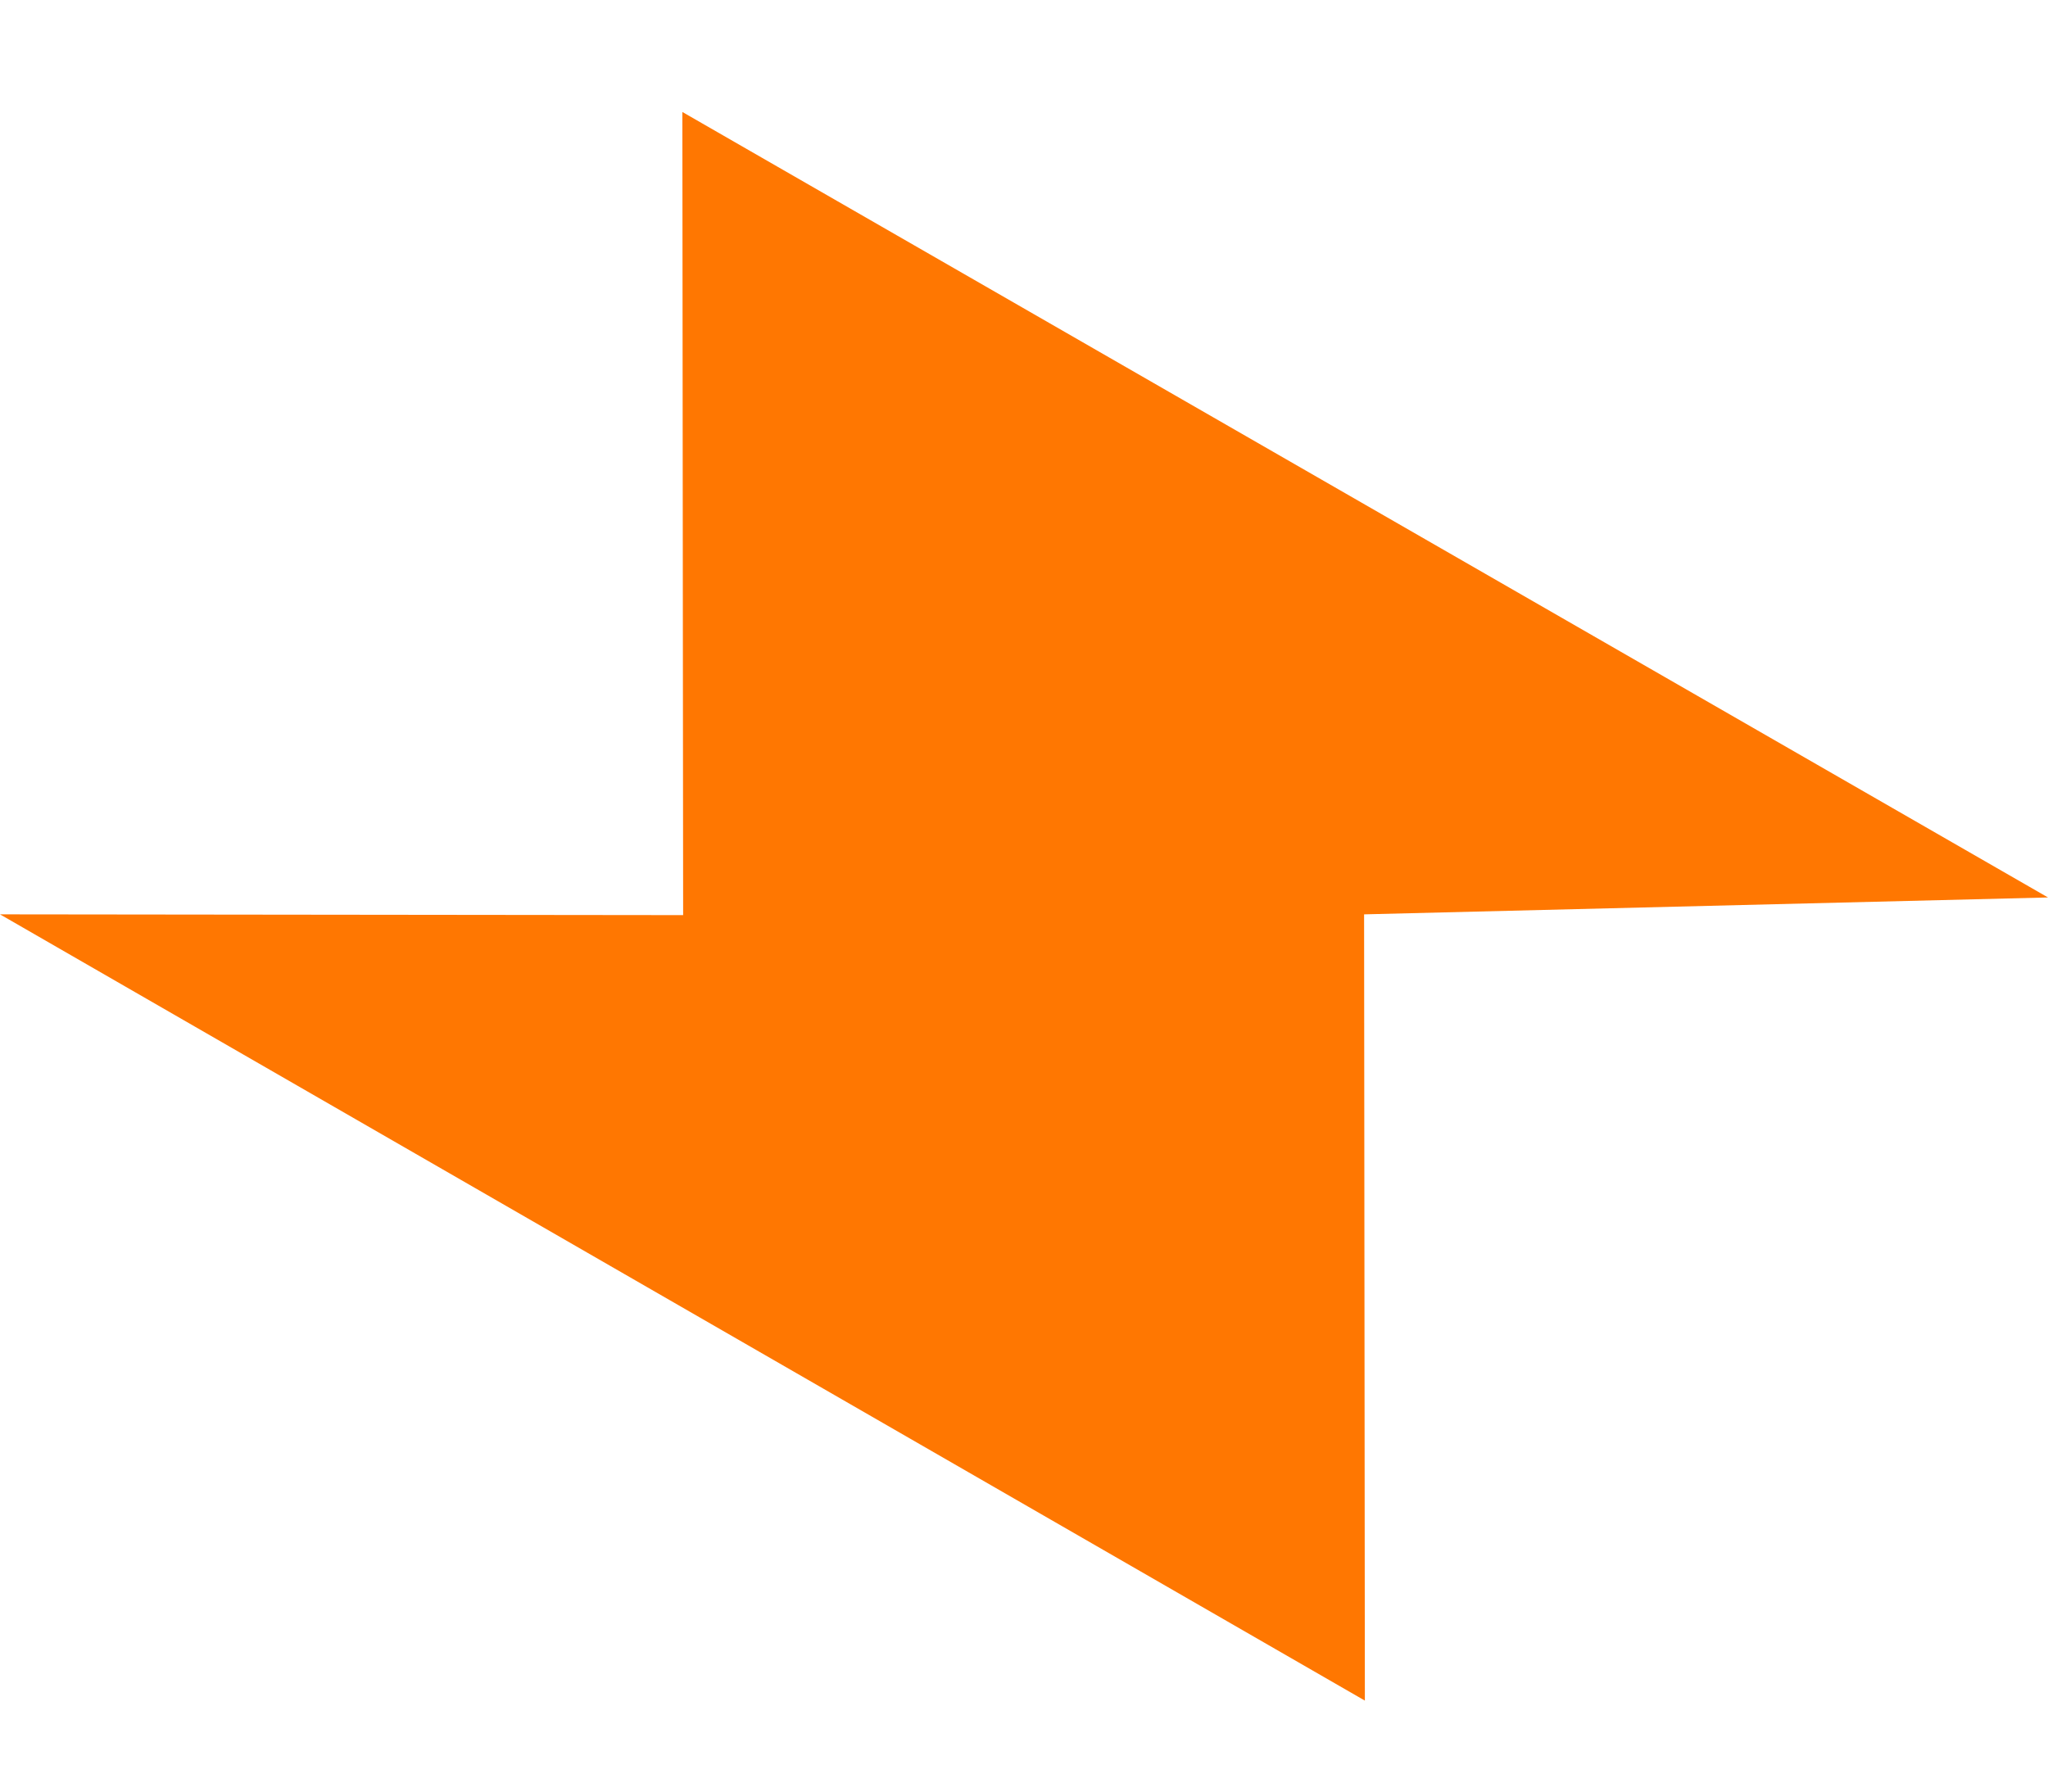
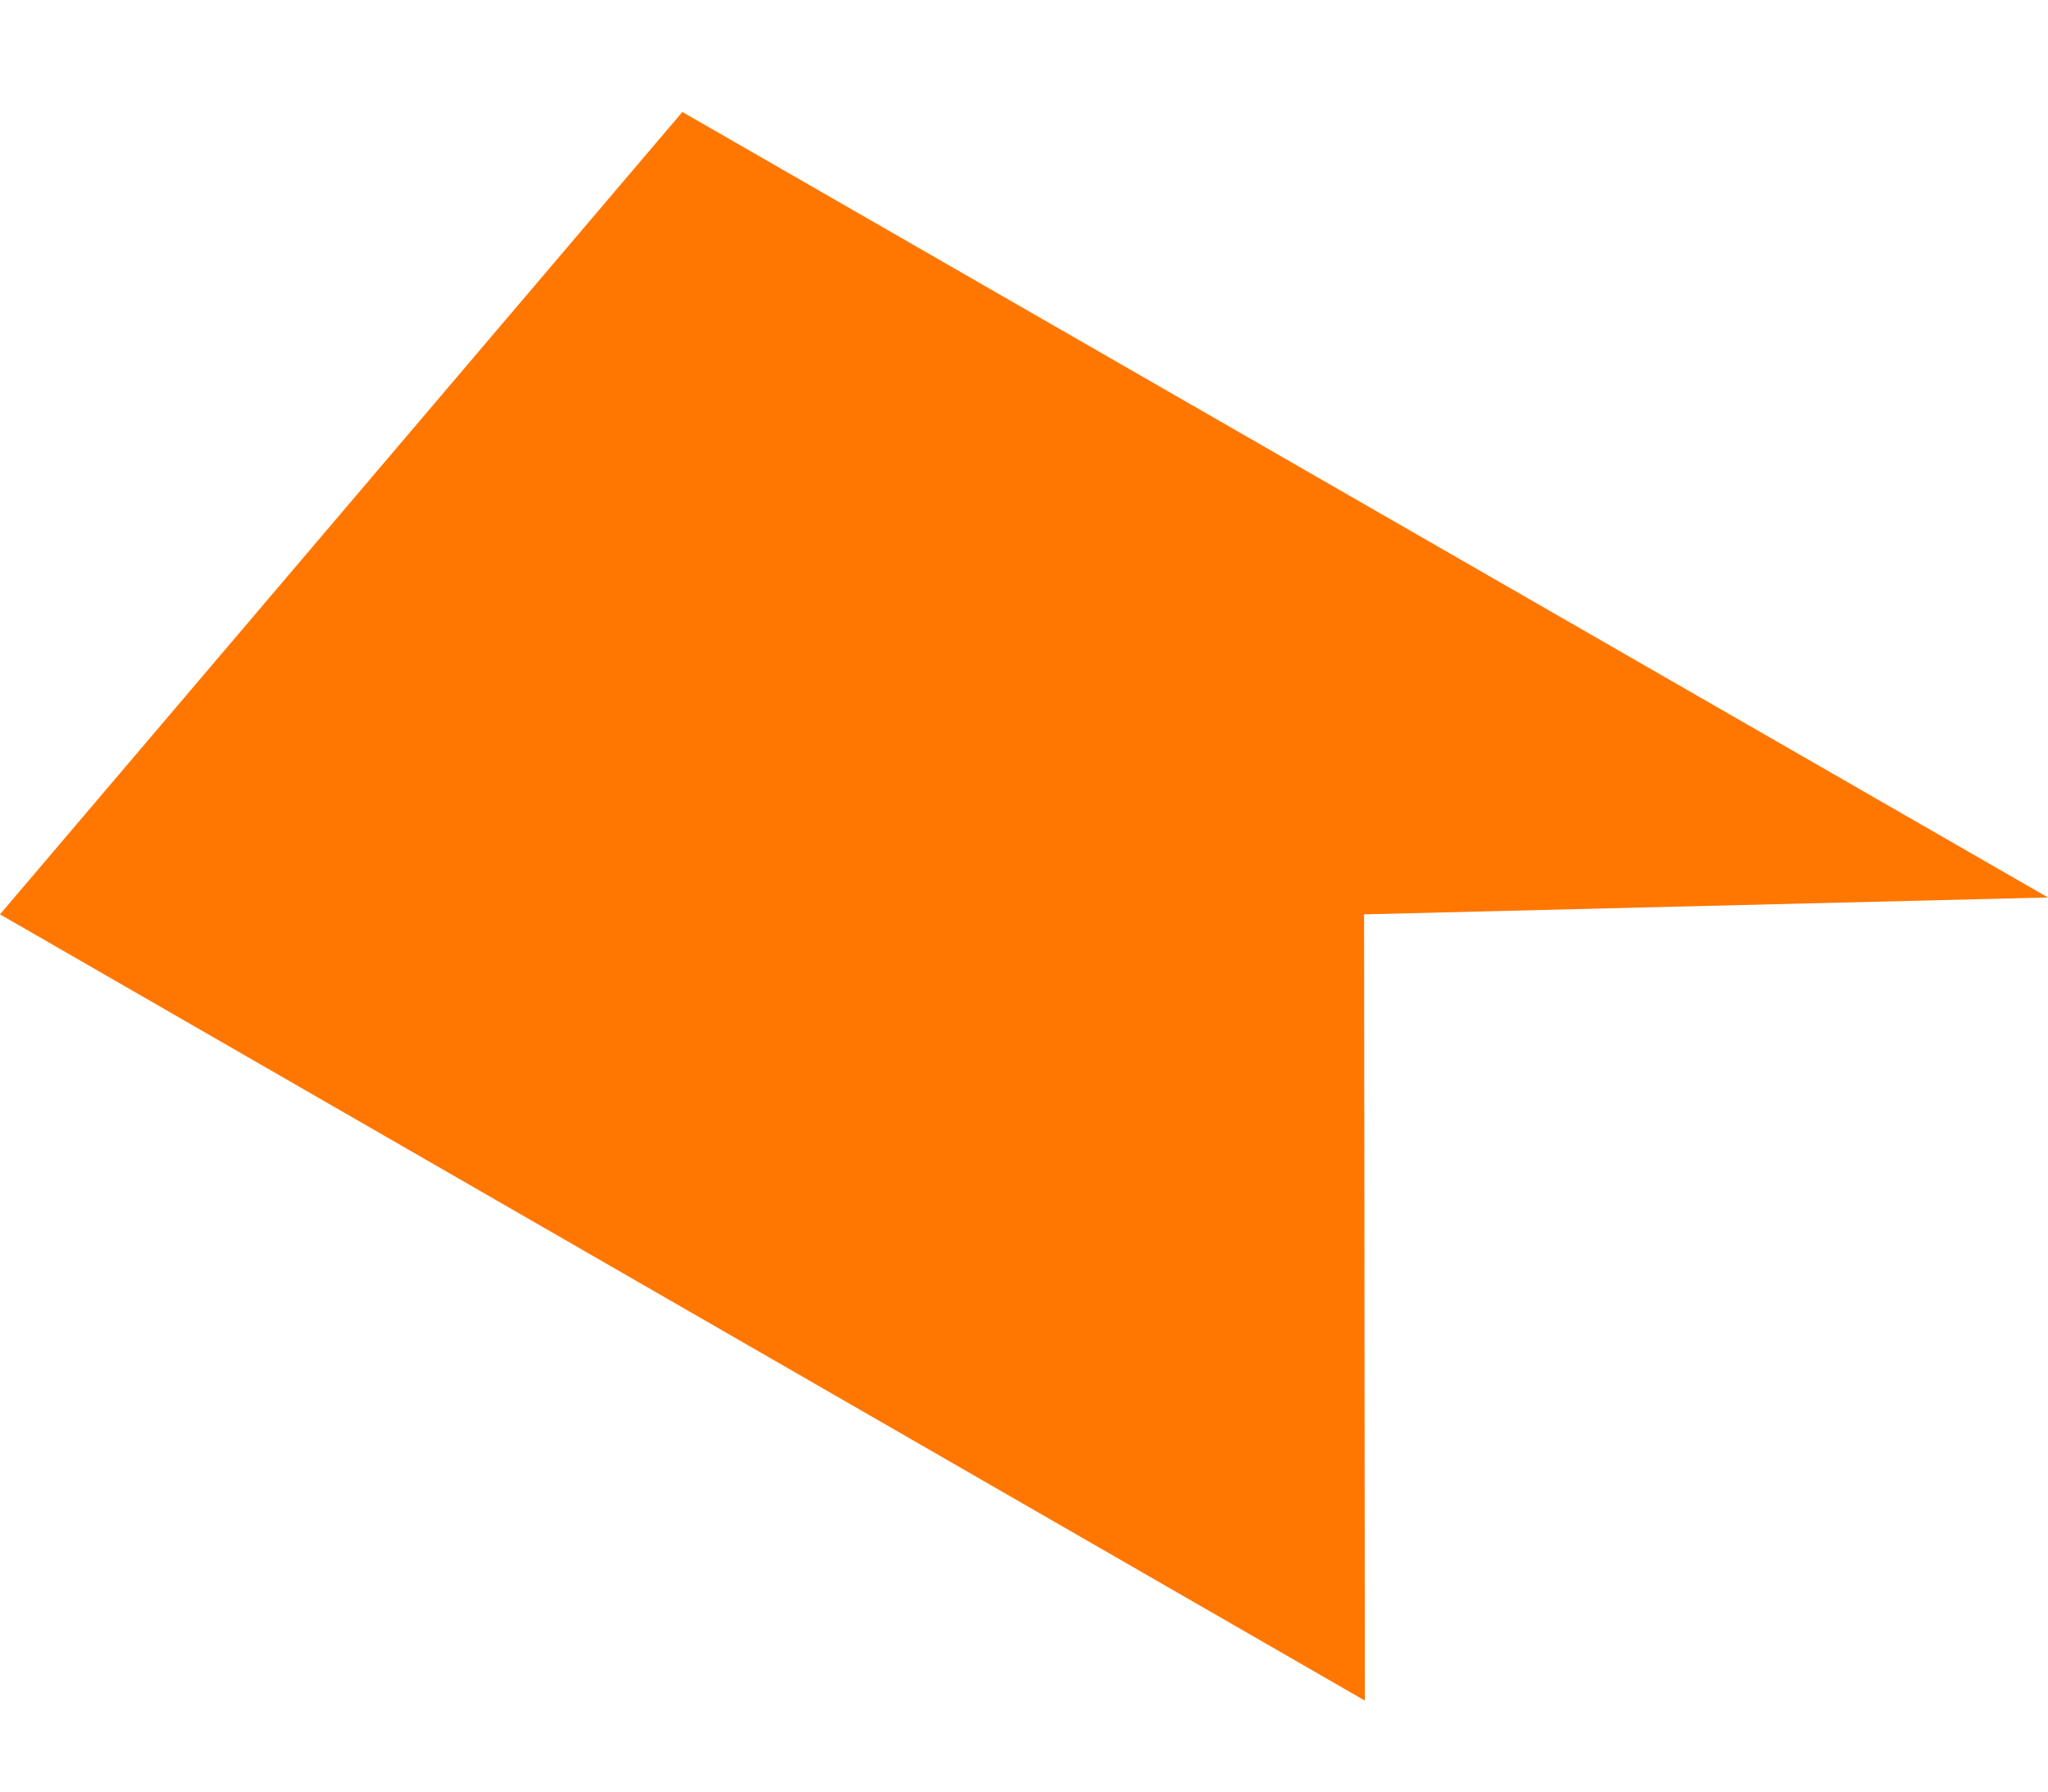
<svg xmlns="http://www.w3.org/2000/svg" width="16" height="14" viewBox="0 0 16 14" fill="none">
-   <path d="M0 7.145L10.663 13.289L10.657 7.145L16 7.013L5.331 0.875L5.337 7.151L0 7.145Z" fill="#FF7701" />
+   <path d="M0 7.145L10.663 13.289L10.657 7.145L16 7.013L5.331 0.875L0 7.145Z" fill="#FF7701" />
</svg>